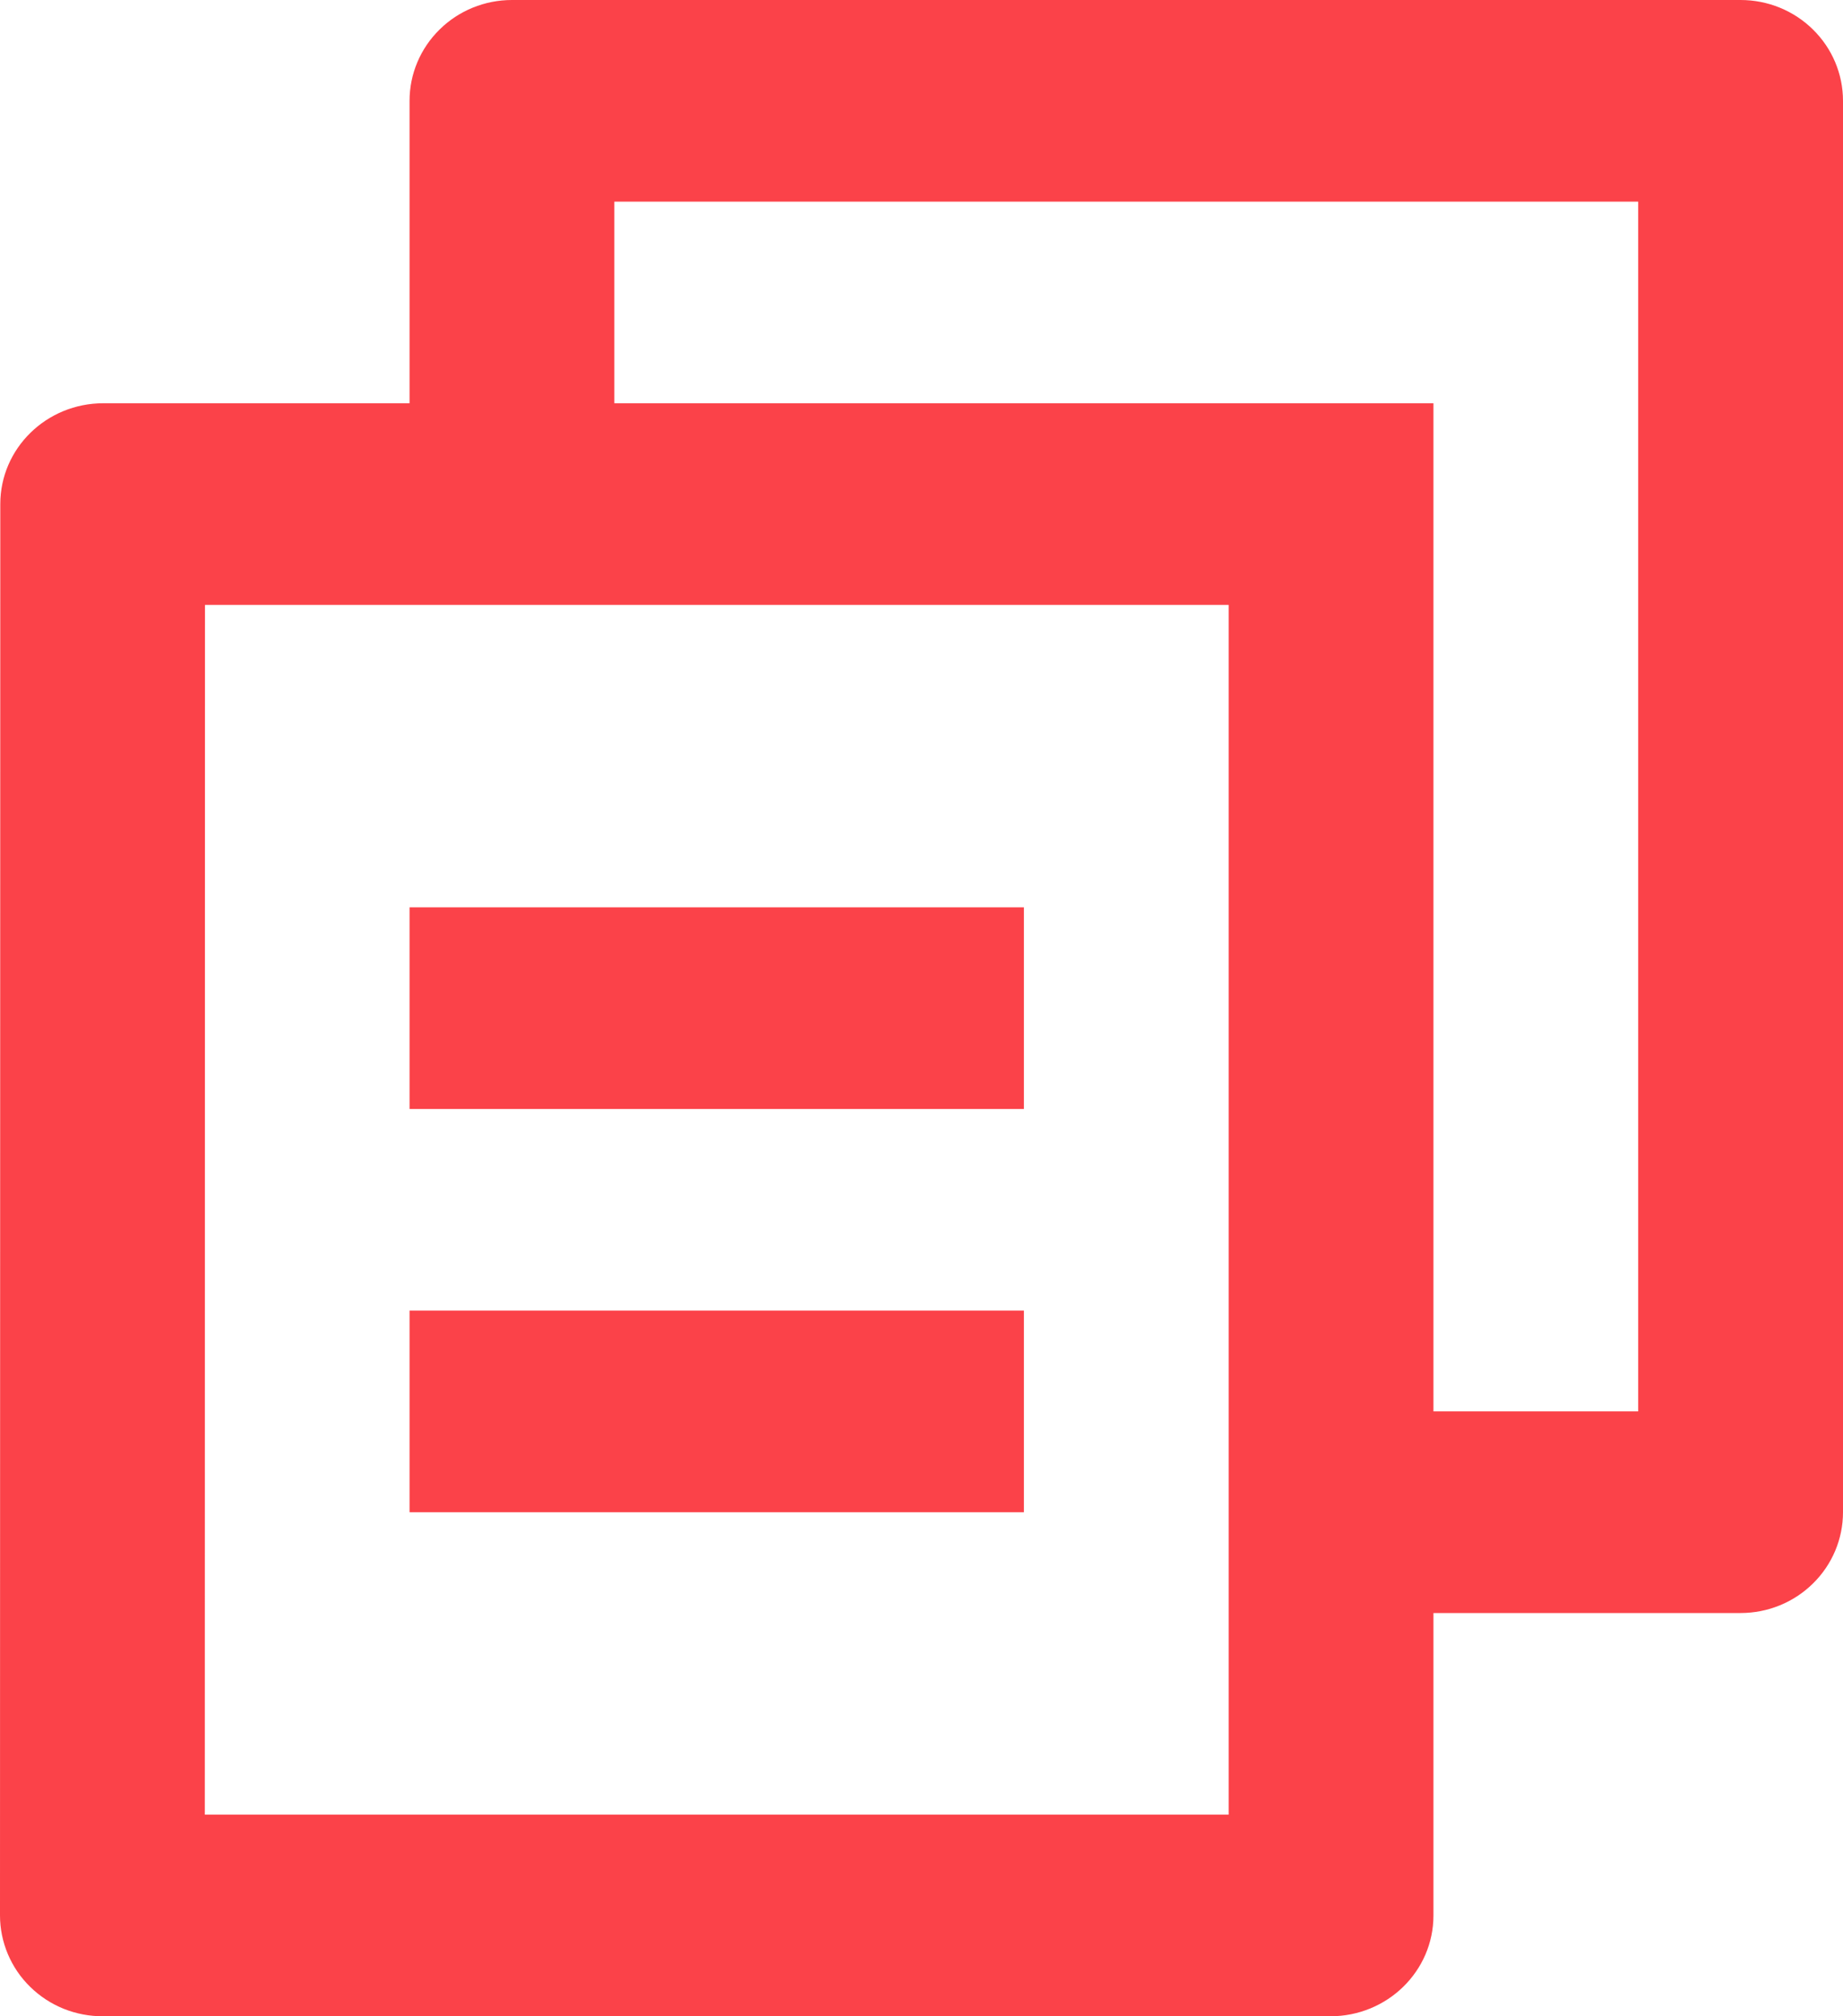
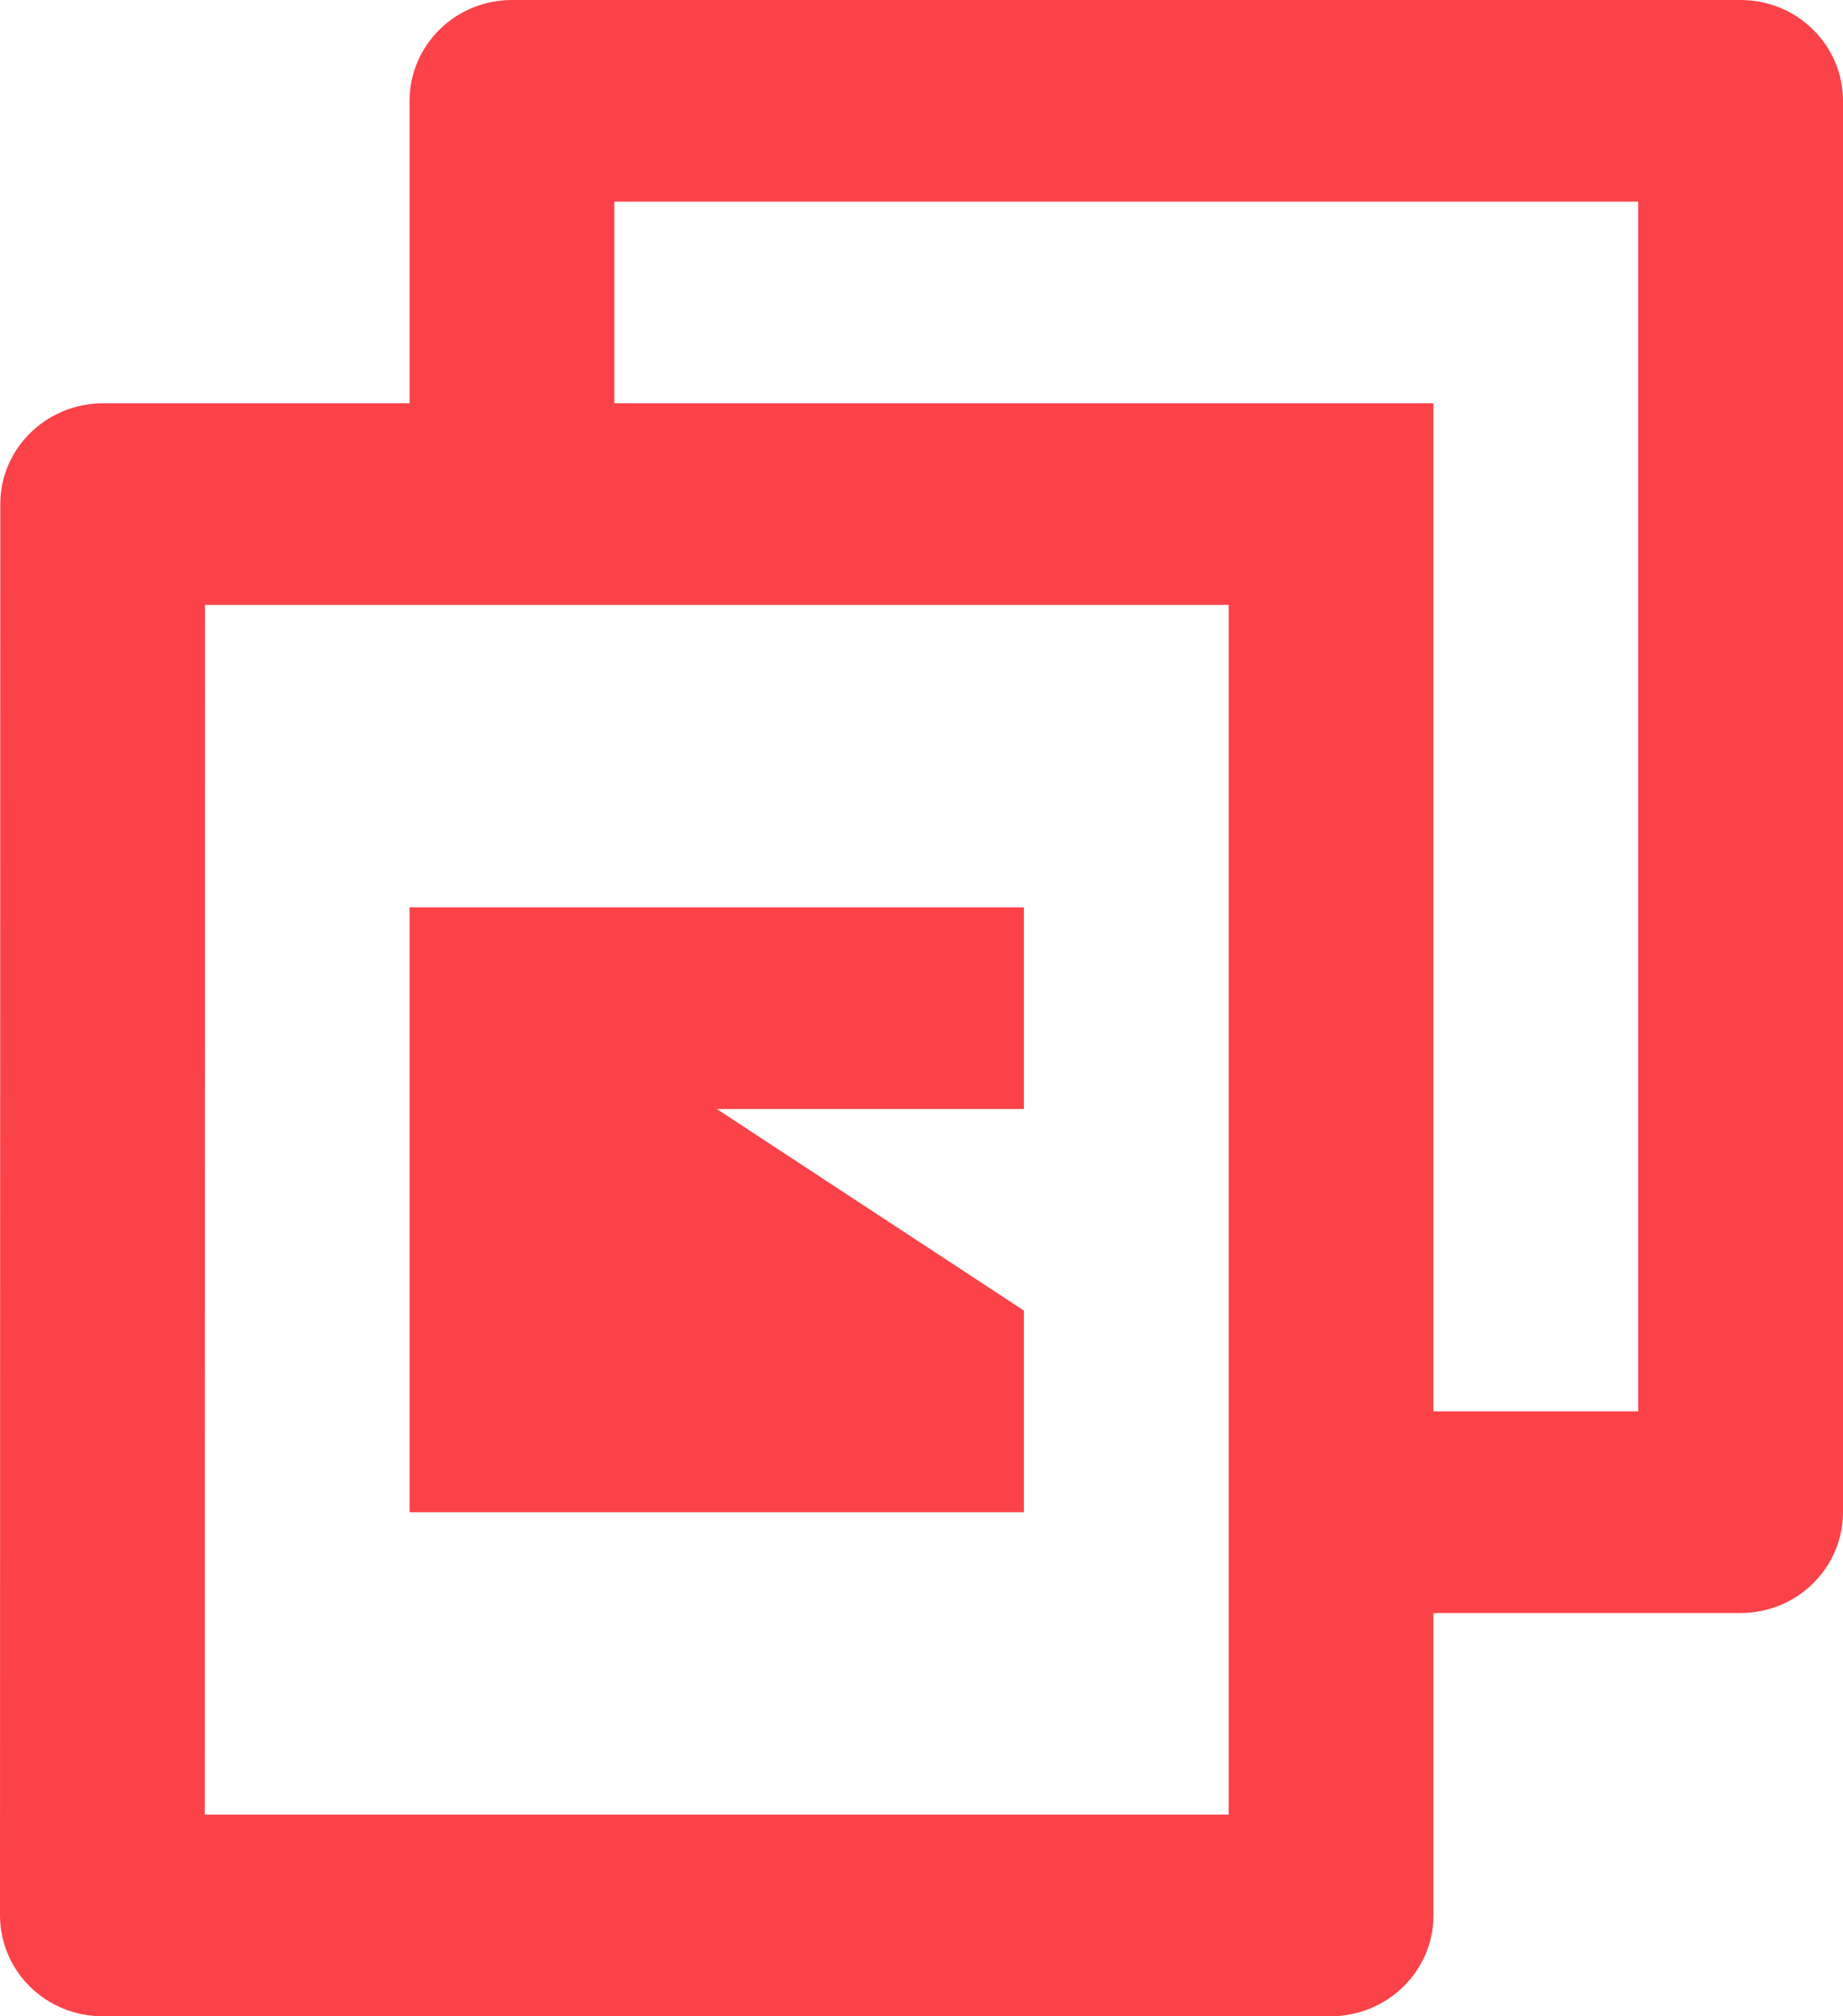
<svg xmlns="http://www.w3.org/2000/svg" width="32px" height="35px" viewBox="0 0 32 35" version="1.1">
  <title>cto</title>
  <defs>
    <filter id="filter-1">
      <feColorMatrix in="SourceGraphic" type="matrix" values="0 0 0 0 0.486 0 0 0 0 0.525 0 0 0 0 0.565 0 0 0 1 0" />
    </filter>
  </defs>
  <g id="Page-1" stroke="none" stroke-width="1" fill="none" fill-rule="evenodd">
    <g id="cto" transform="translate(-968, -1604)" filter="url(#filter-1)">
      <g transform="translate(968, 1604)">
-         <path d="M7.111,7 L7.111,1.75 C7.111,1.286 7.298,0.841 7.632,0.513 C7.965,0.184 8.417,0 8.889,0 L30.222,0 C30.694,0 31.146,0.184 31.479,0.513 C31.813,0.841 32,1.286 32,1.75 L32,26.25 C32,26.714 31.813,27.159 31.479,27.487 C31.146,27.816 30.694,28 30.222,28 L24.889,28 L24.889,33.25 C24.889,34.216 24.089,35 23.099,35 L1.79,35 C1.556,35.001 1.323,34.957 1.106,34.87 C0.889,34.782 0.692,34.654 0.526,34.491 C0.359,34.329 0.227,34.135 0.137,33.922 C0.047,33.709 0,33.481 0,33.25 L0.005,8.75 C0.005,7.784 0.805,7 1.794,7 L7.111,7 Z M3.559,10.5 L3.556,31.5 L21.333,31.5 L21.333,10.5 L3.559,10.5 Z M10.667,7 L24.889,7 L24.889,24.5 L28.444,24.5 L28.444,3.5 L10.667,3.5 L10.667,7 Z M7.111,15.75 L17.778,15.75 L17.778,19.25 L7.111,19.25 L7.111,15.75 Z M7.111,22.75 L17.778,22.75 L17.778,26.25 L7.111,26.25 L7.111,22.75 Z" id="Shape" fill="#FB4249" fill-rule="nonzero" />
+         <path d="M7.111,7 L7.111,1.75 C7.111,1.286 7.298,0.841 7.632,0.513 C7.965,0.184 8.417,0 8.889,0 L30.222,0 C30.694,0 31.146,0.184 31.479,0.513 C31.813,0.841 32,1.286 32,1.75 L32,26.25 C32,26.714 31.813,27.159 31.479,27.487 C31.146,27.816 30.694,28 30.222,28 L24.889,28 L24.889,33.25 C24.889,34.216 24.089,35 23.099,35 L1.79,35 C1.556,35.001 1.323,34.957 1.106,34.87 C0.889,34.782 0.692,34.654 0.526,34.491 C0.359,34.329 0.227,34.135 0.137,33.922 C0.047,33.709 0,33.481 0,33.25 L0.005,8.75 C0.005,7.784 0.805,7 1.794,7 L7.111,7 Z M3.559,10.5 L3.556,31.5 L21.333,31.5 L21.333,10.5 L3.559,10.5 Z M10.667,7 L24.889,7 L24.889,24.5 L28.444,24.5 L28.444,3.5 L10.667,3.5 L10.667,7 Z M7.111,15.75 L17.778,15.75 L17.778,19.25 L7.111,19.25 L7.111,15.75 Z L17.778,22.75 L17.778,26.25 L7.111,26.25 L7.111,22.75 Z" id="Shape" fill="#FB4249" fill-rule="nonzero" />
      </g>
    </g>
  </g>
</svg>